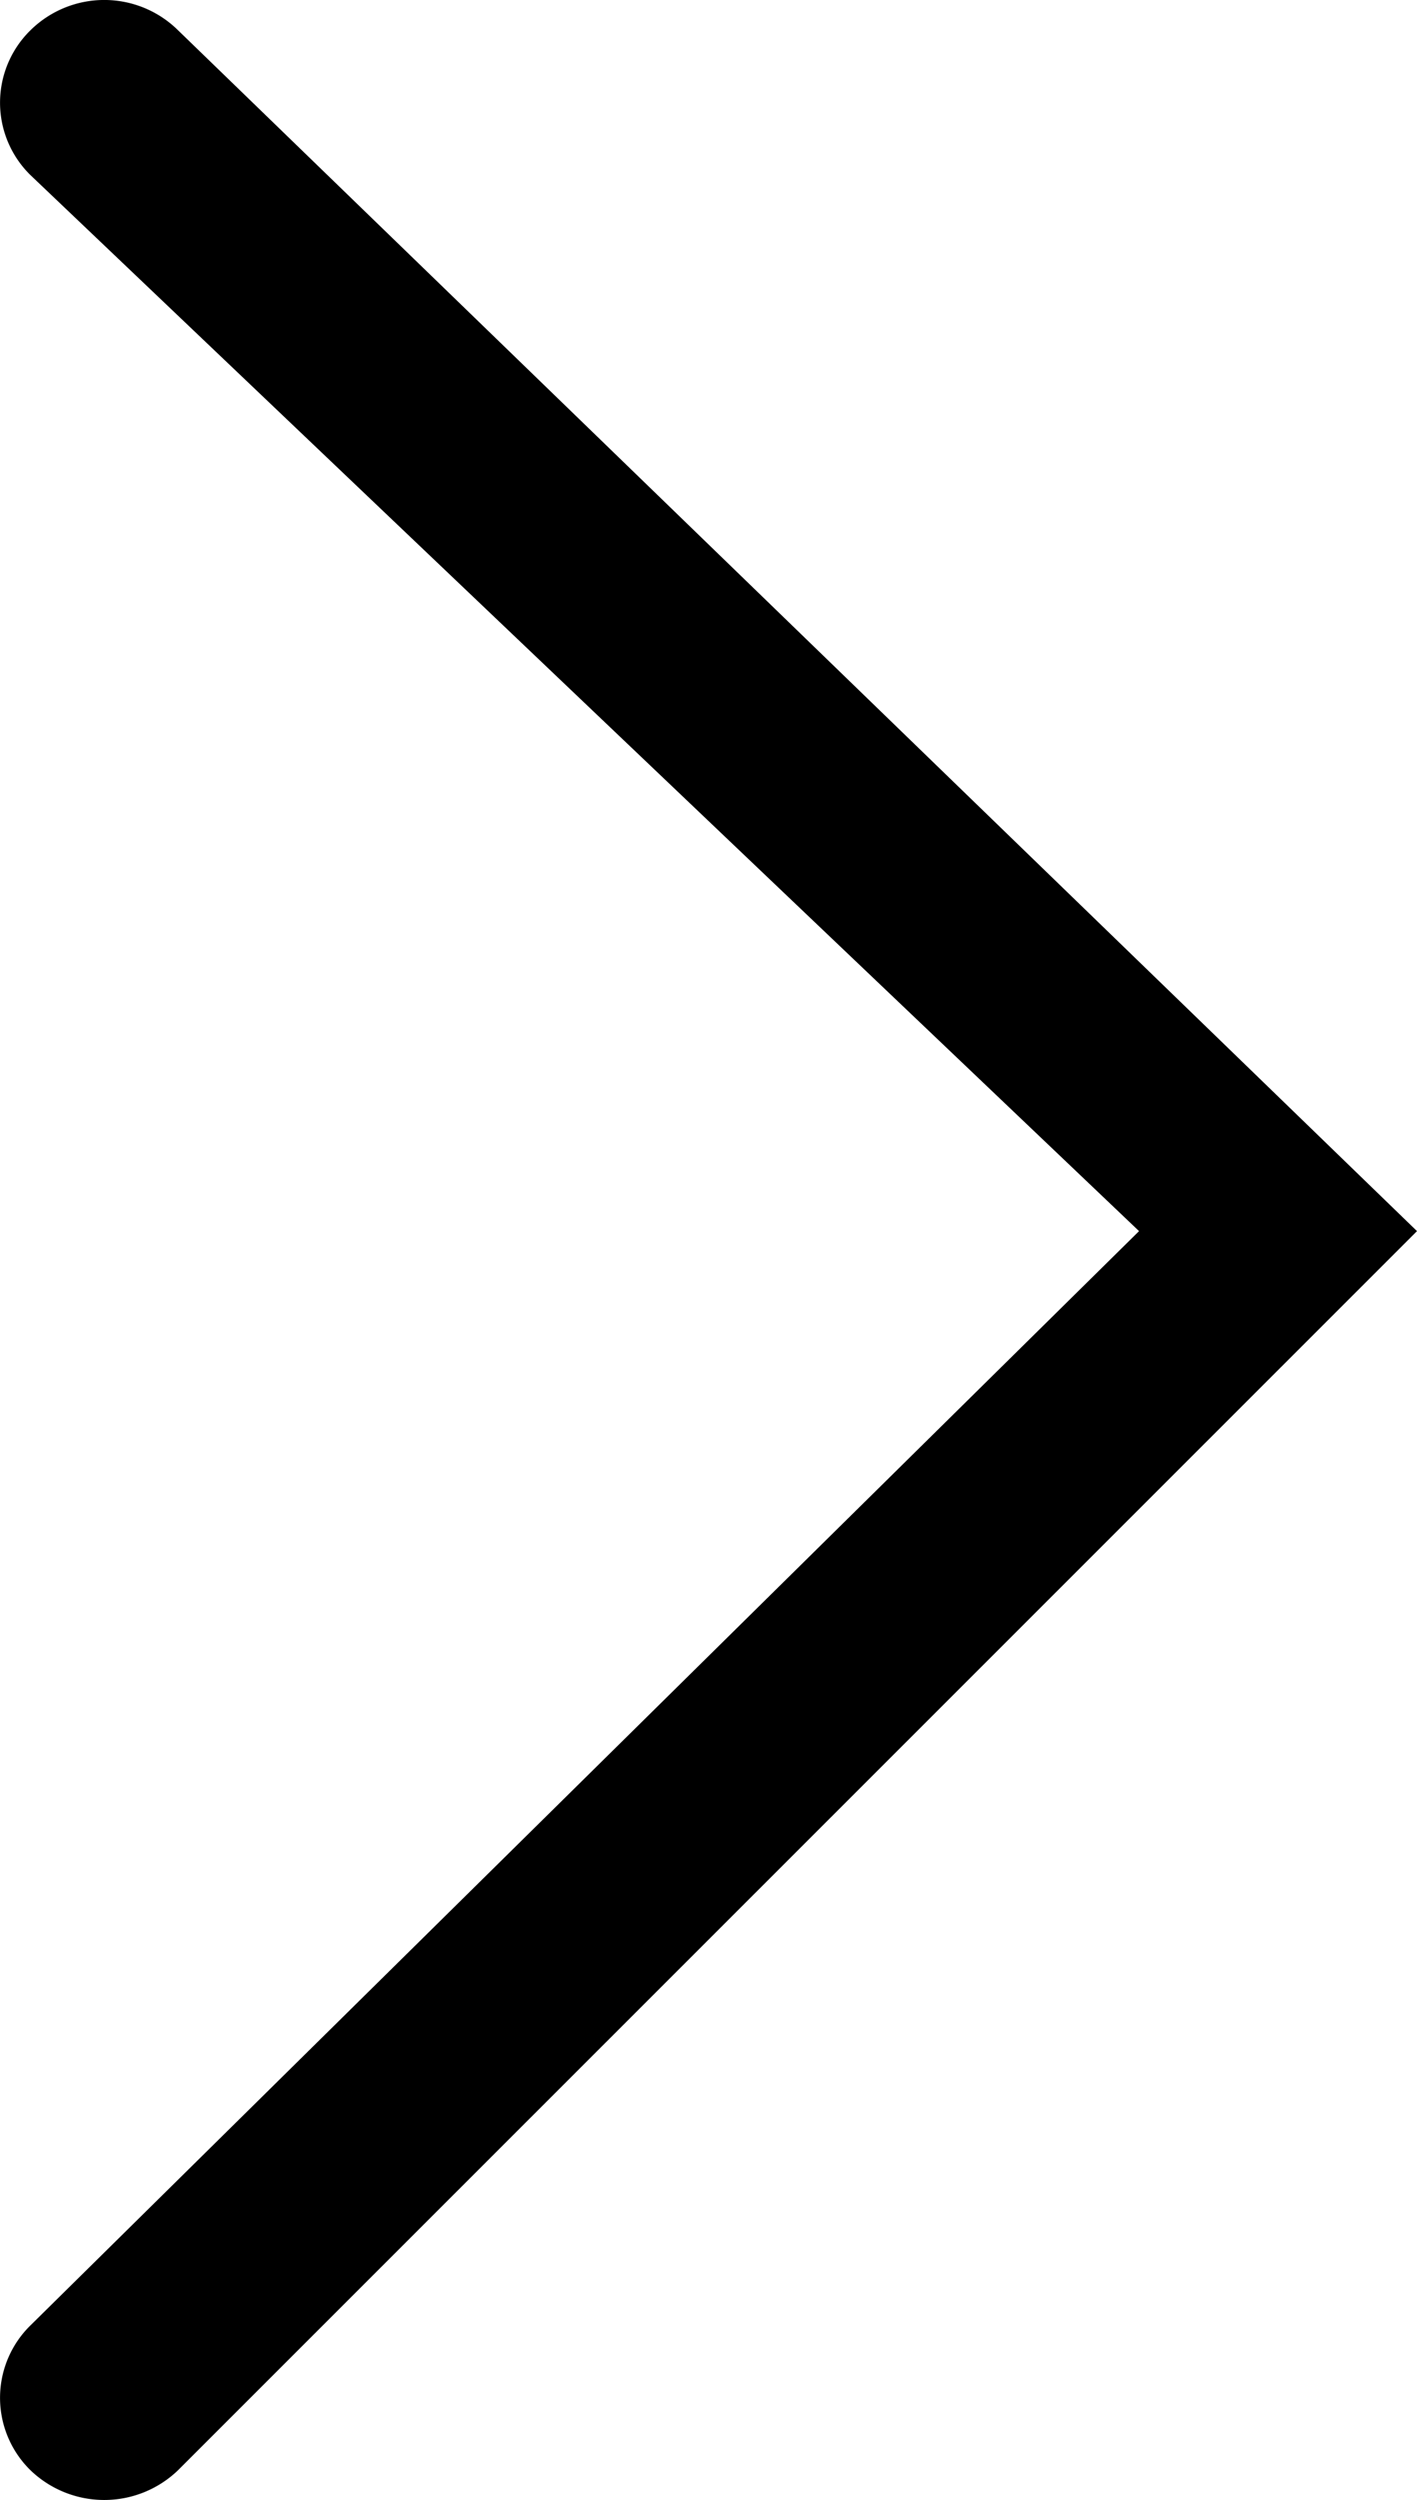
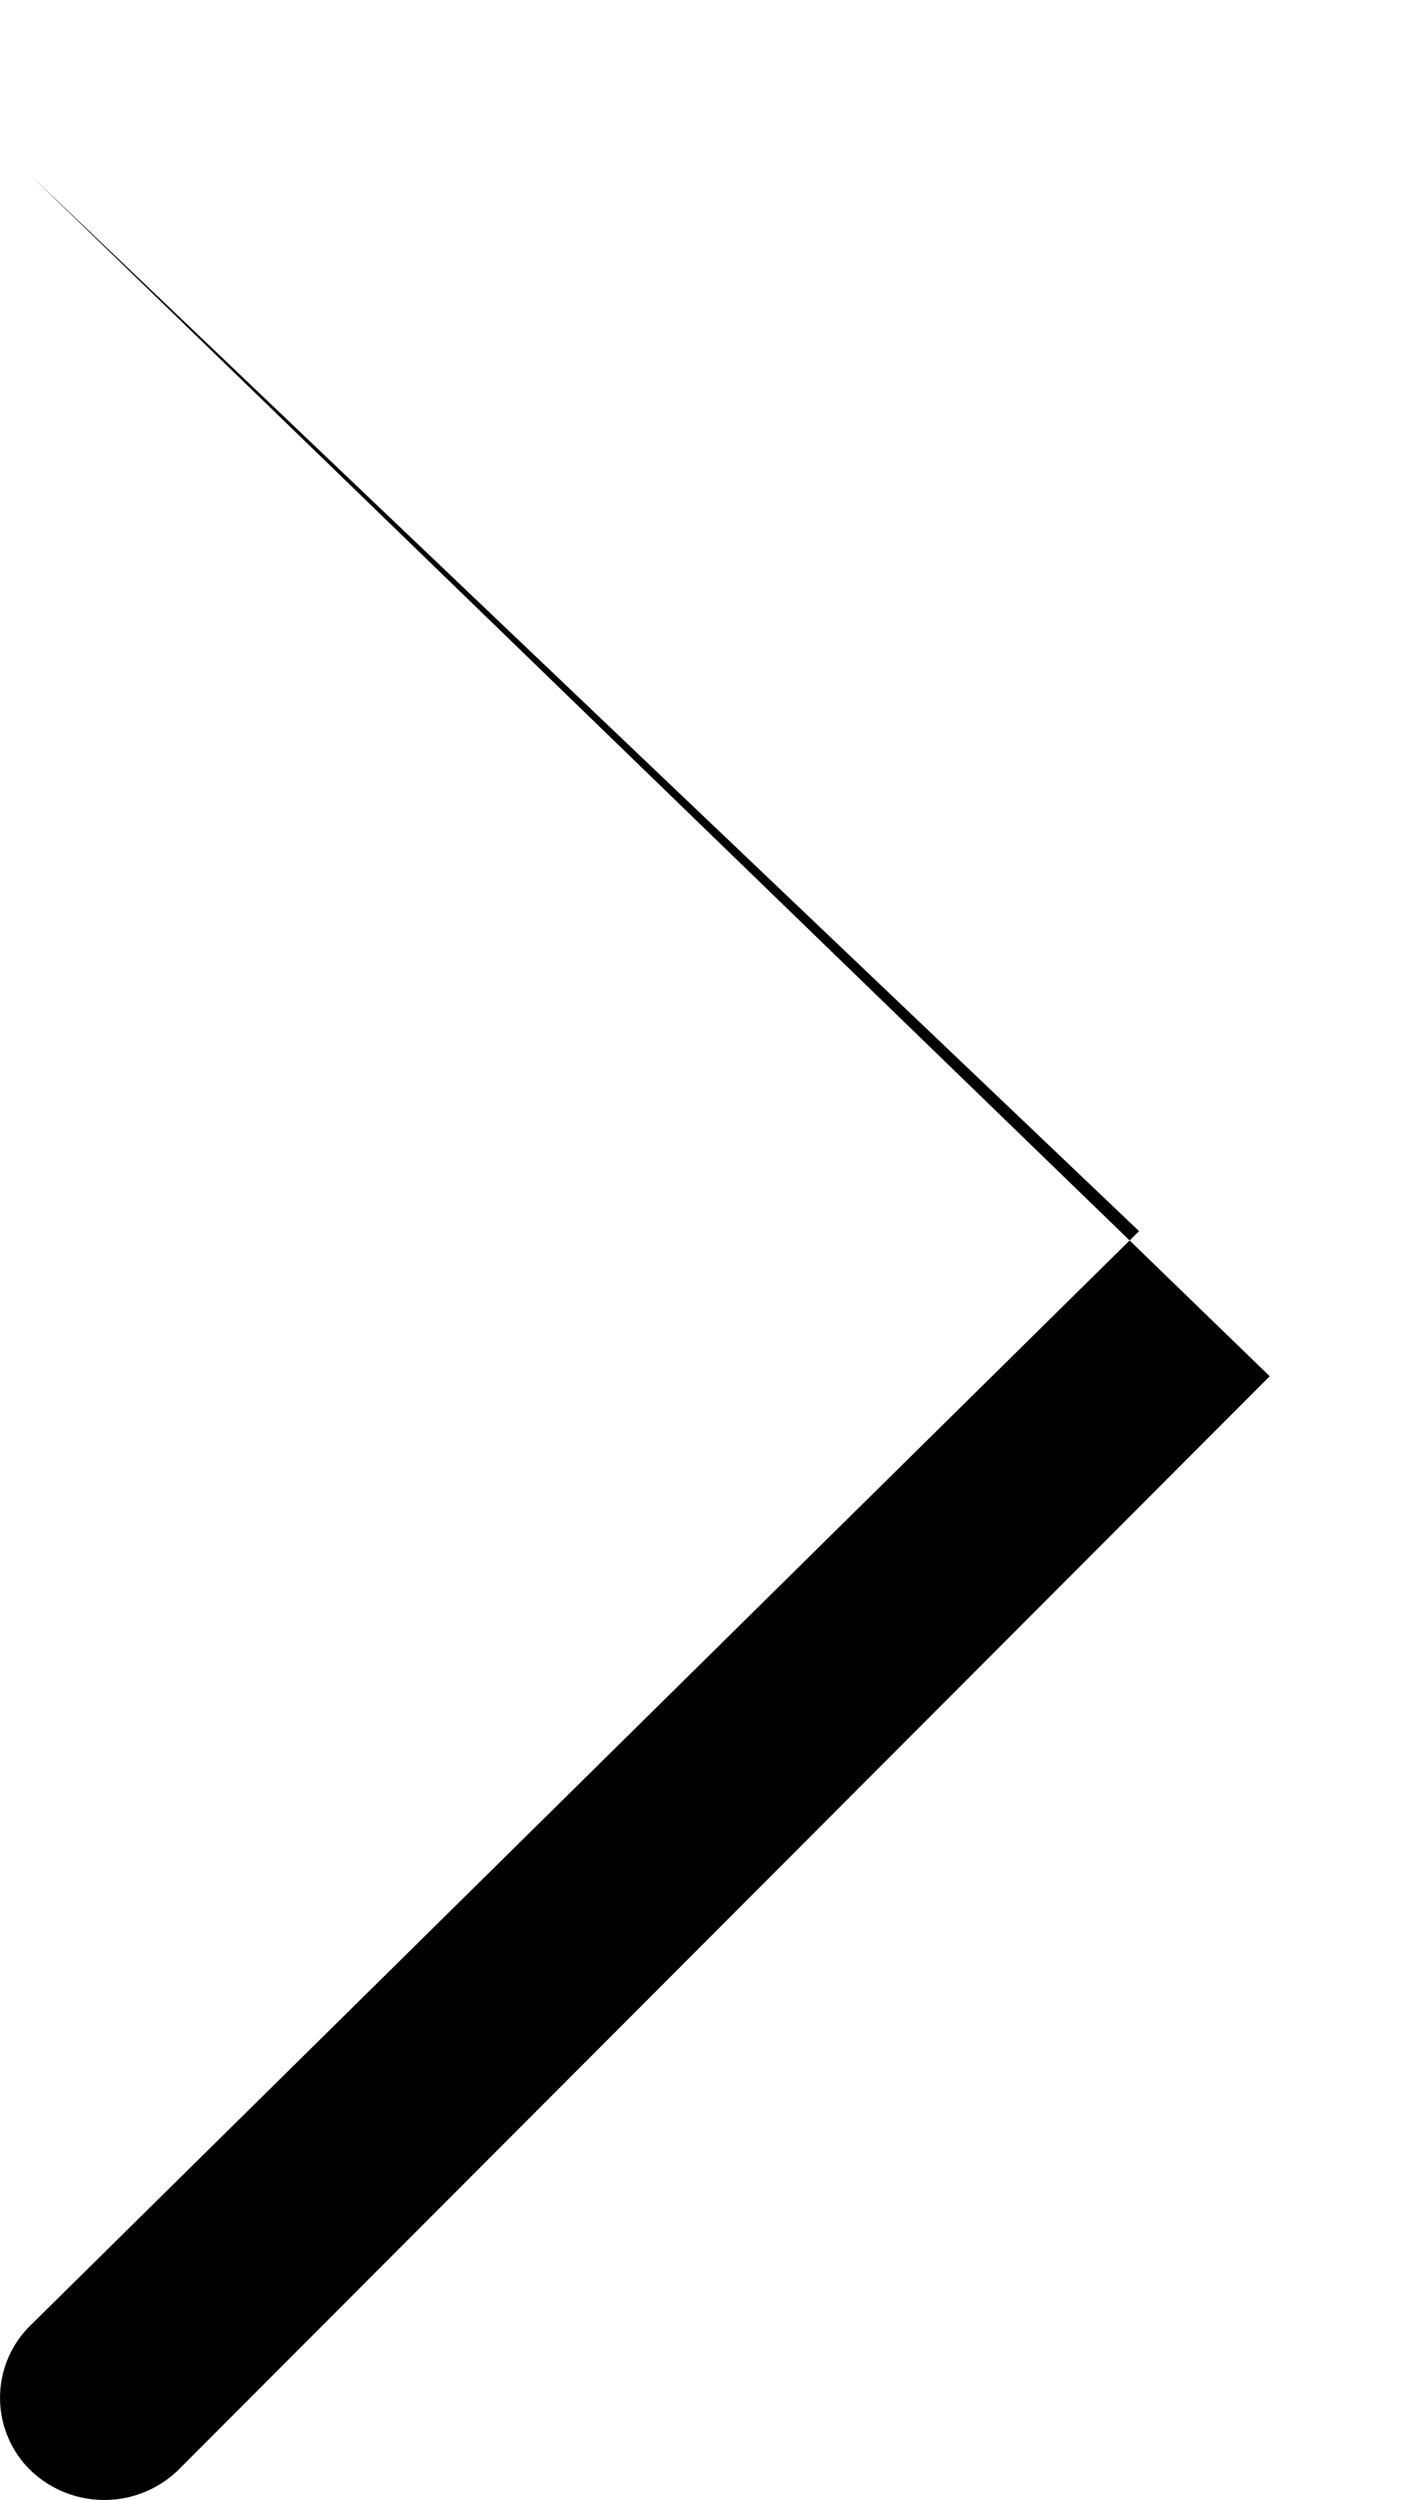
<svg xmlns="http://www.w3.org/2000/svg" width="11.343" height="20" viewBox="0 0 11.343 20">
  <defs>
    <style>.a{fill-rule:evenodd;}</style>
  </defs>
-   <path class="a" d="M792.124,1177.91a.852.852,0,0,1-1.179,0,.811.811,0,0,1,0-1.161l8.873-8.753-8.873-8.447a.811.811,0,0,1,0-1.161.841.841,0,0,1,1.179,0l9.919,9.608Z" transform="translate(-790.7 -1158.147)" />
+   <path class="a" d="M792.124,1177.91a.852.852,0,0,1-1.179,0,.811.811,0,0,1,0-1.161l8.873-8.753-8.873-8.447l9.919,9.608Z" transform="translate(-790.7 -1158.147)" />
</svg>